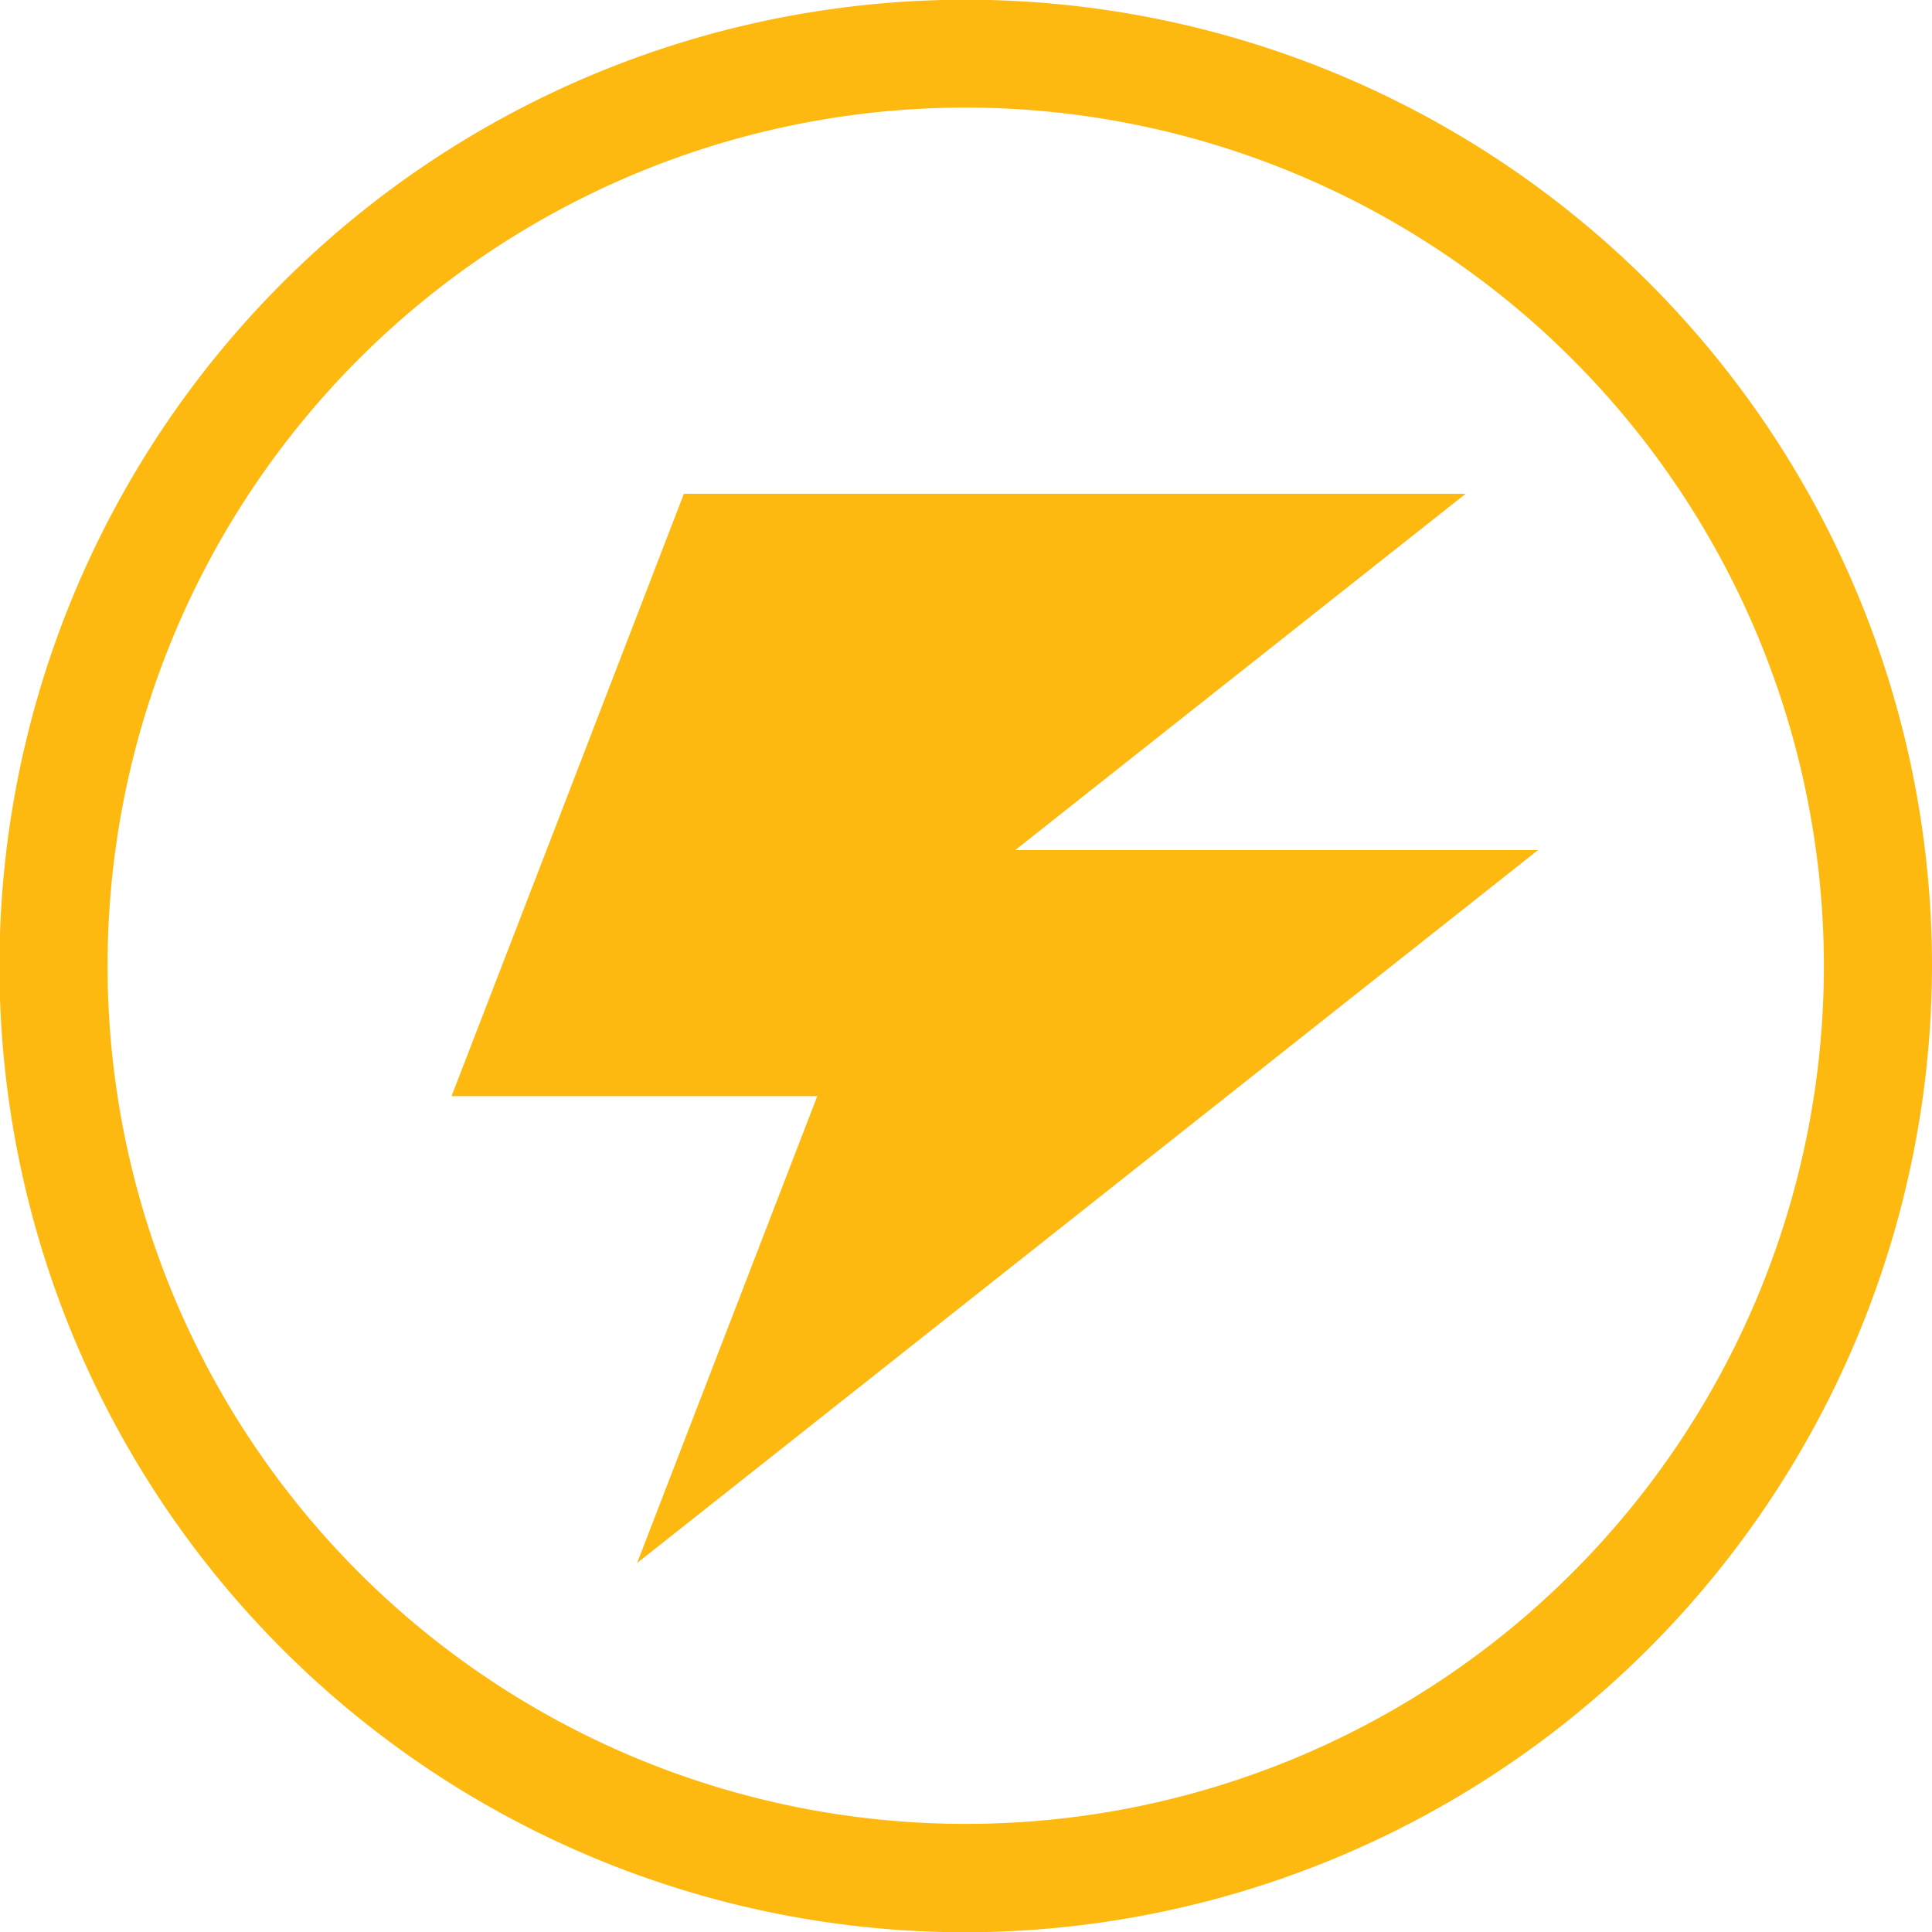
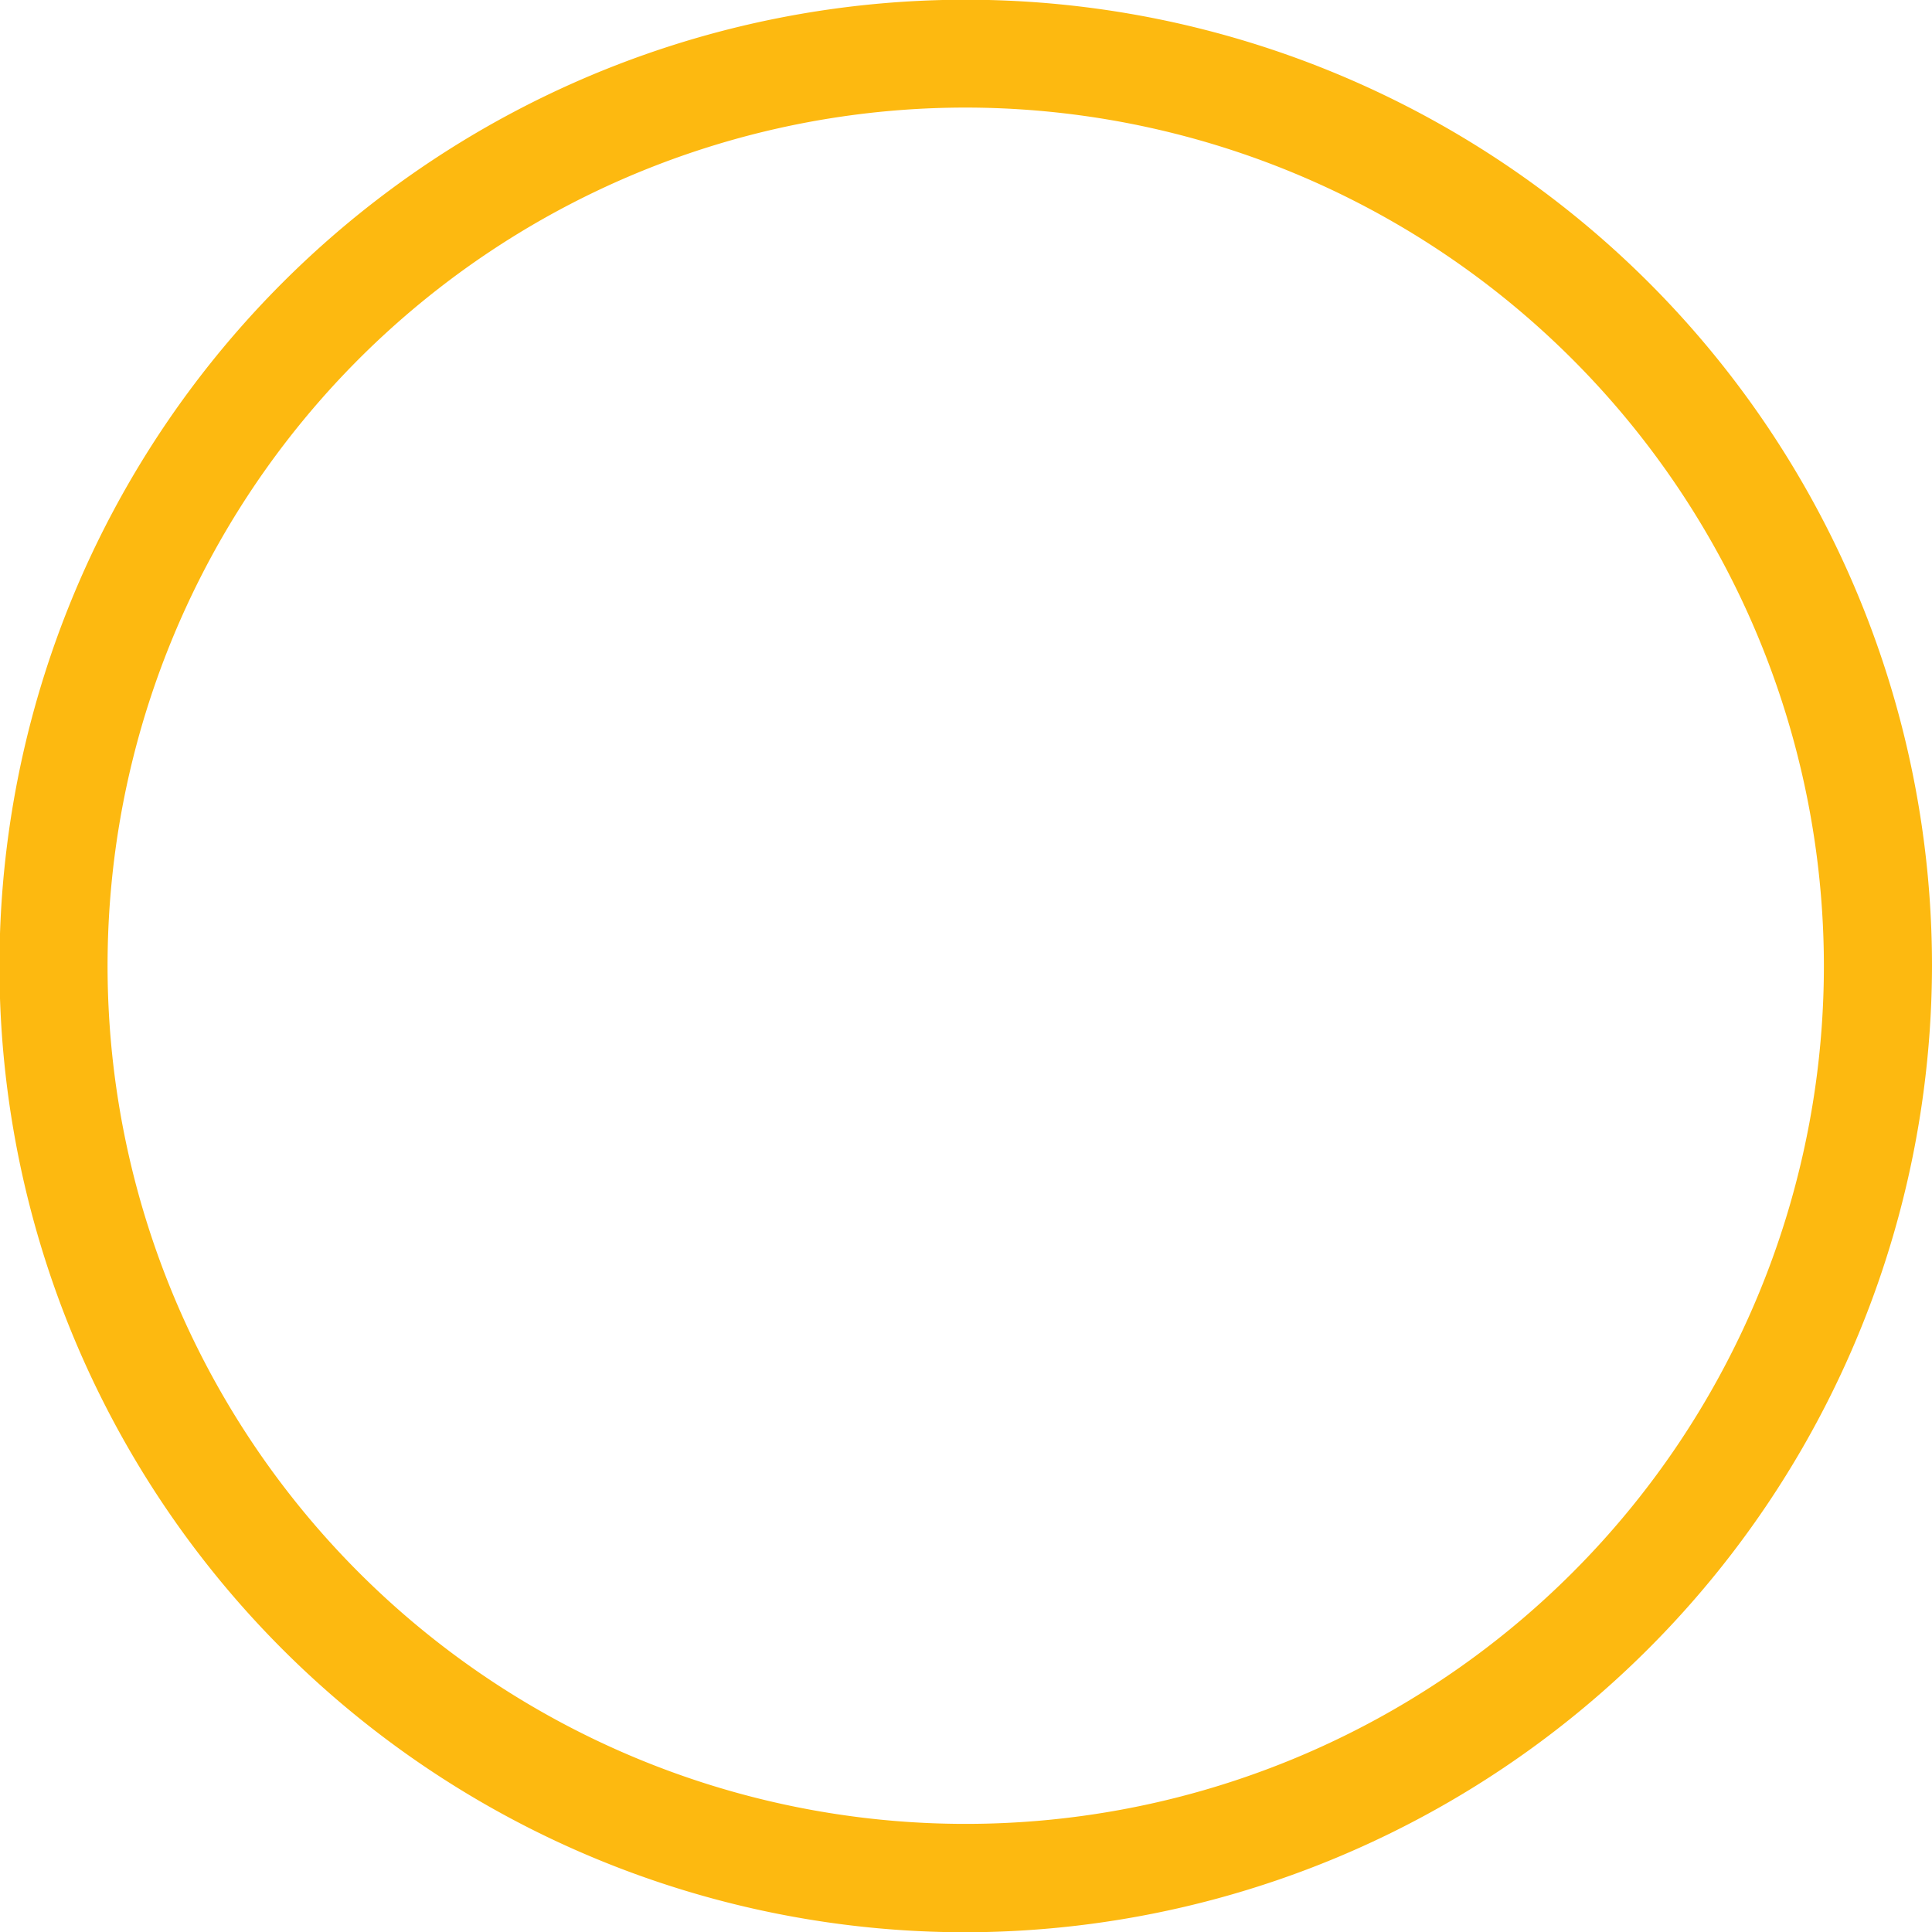
<svg xmlns="http://www.w3.org/2000/svg" id="Layer_1" data-name="Layer 1" viewBox="0 0 71.84 71.85">
  <defs>
    <style>.cls-1{fill:#fdb910;}</style>
  </defs>
  <g id="Group_279" data-name="Group 279">
-     <path id="Path_140" data-name="Path 140" class="cls-1" d="M23.69,58.12l6.7-17.36H16.79l4.1-10.62,4.54-11.78H54.5L37.75,31.61H57.19Z" />
    <path id="Path_141" data-name="Path 141" class="cls-1" d="M35.92,71.85A35.93,35.93,0,1,1,71.84,35.92,36,36,0,0,1,35.92,71.85ZM35.92,4a31.91,31.91,0,1,0,31.9,31.9A31.94,31.94,0,0,0,35.92,4Z" />
  </g>
</svg>